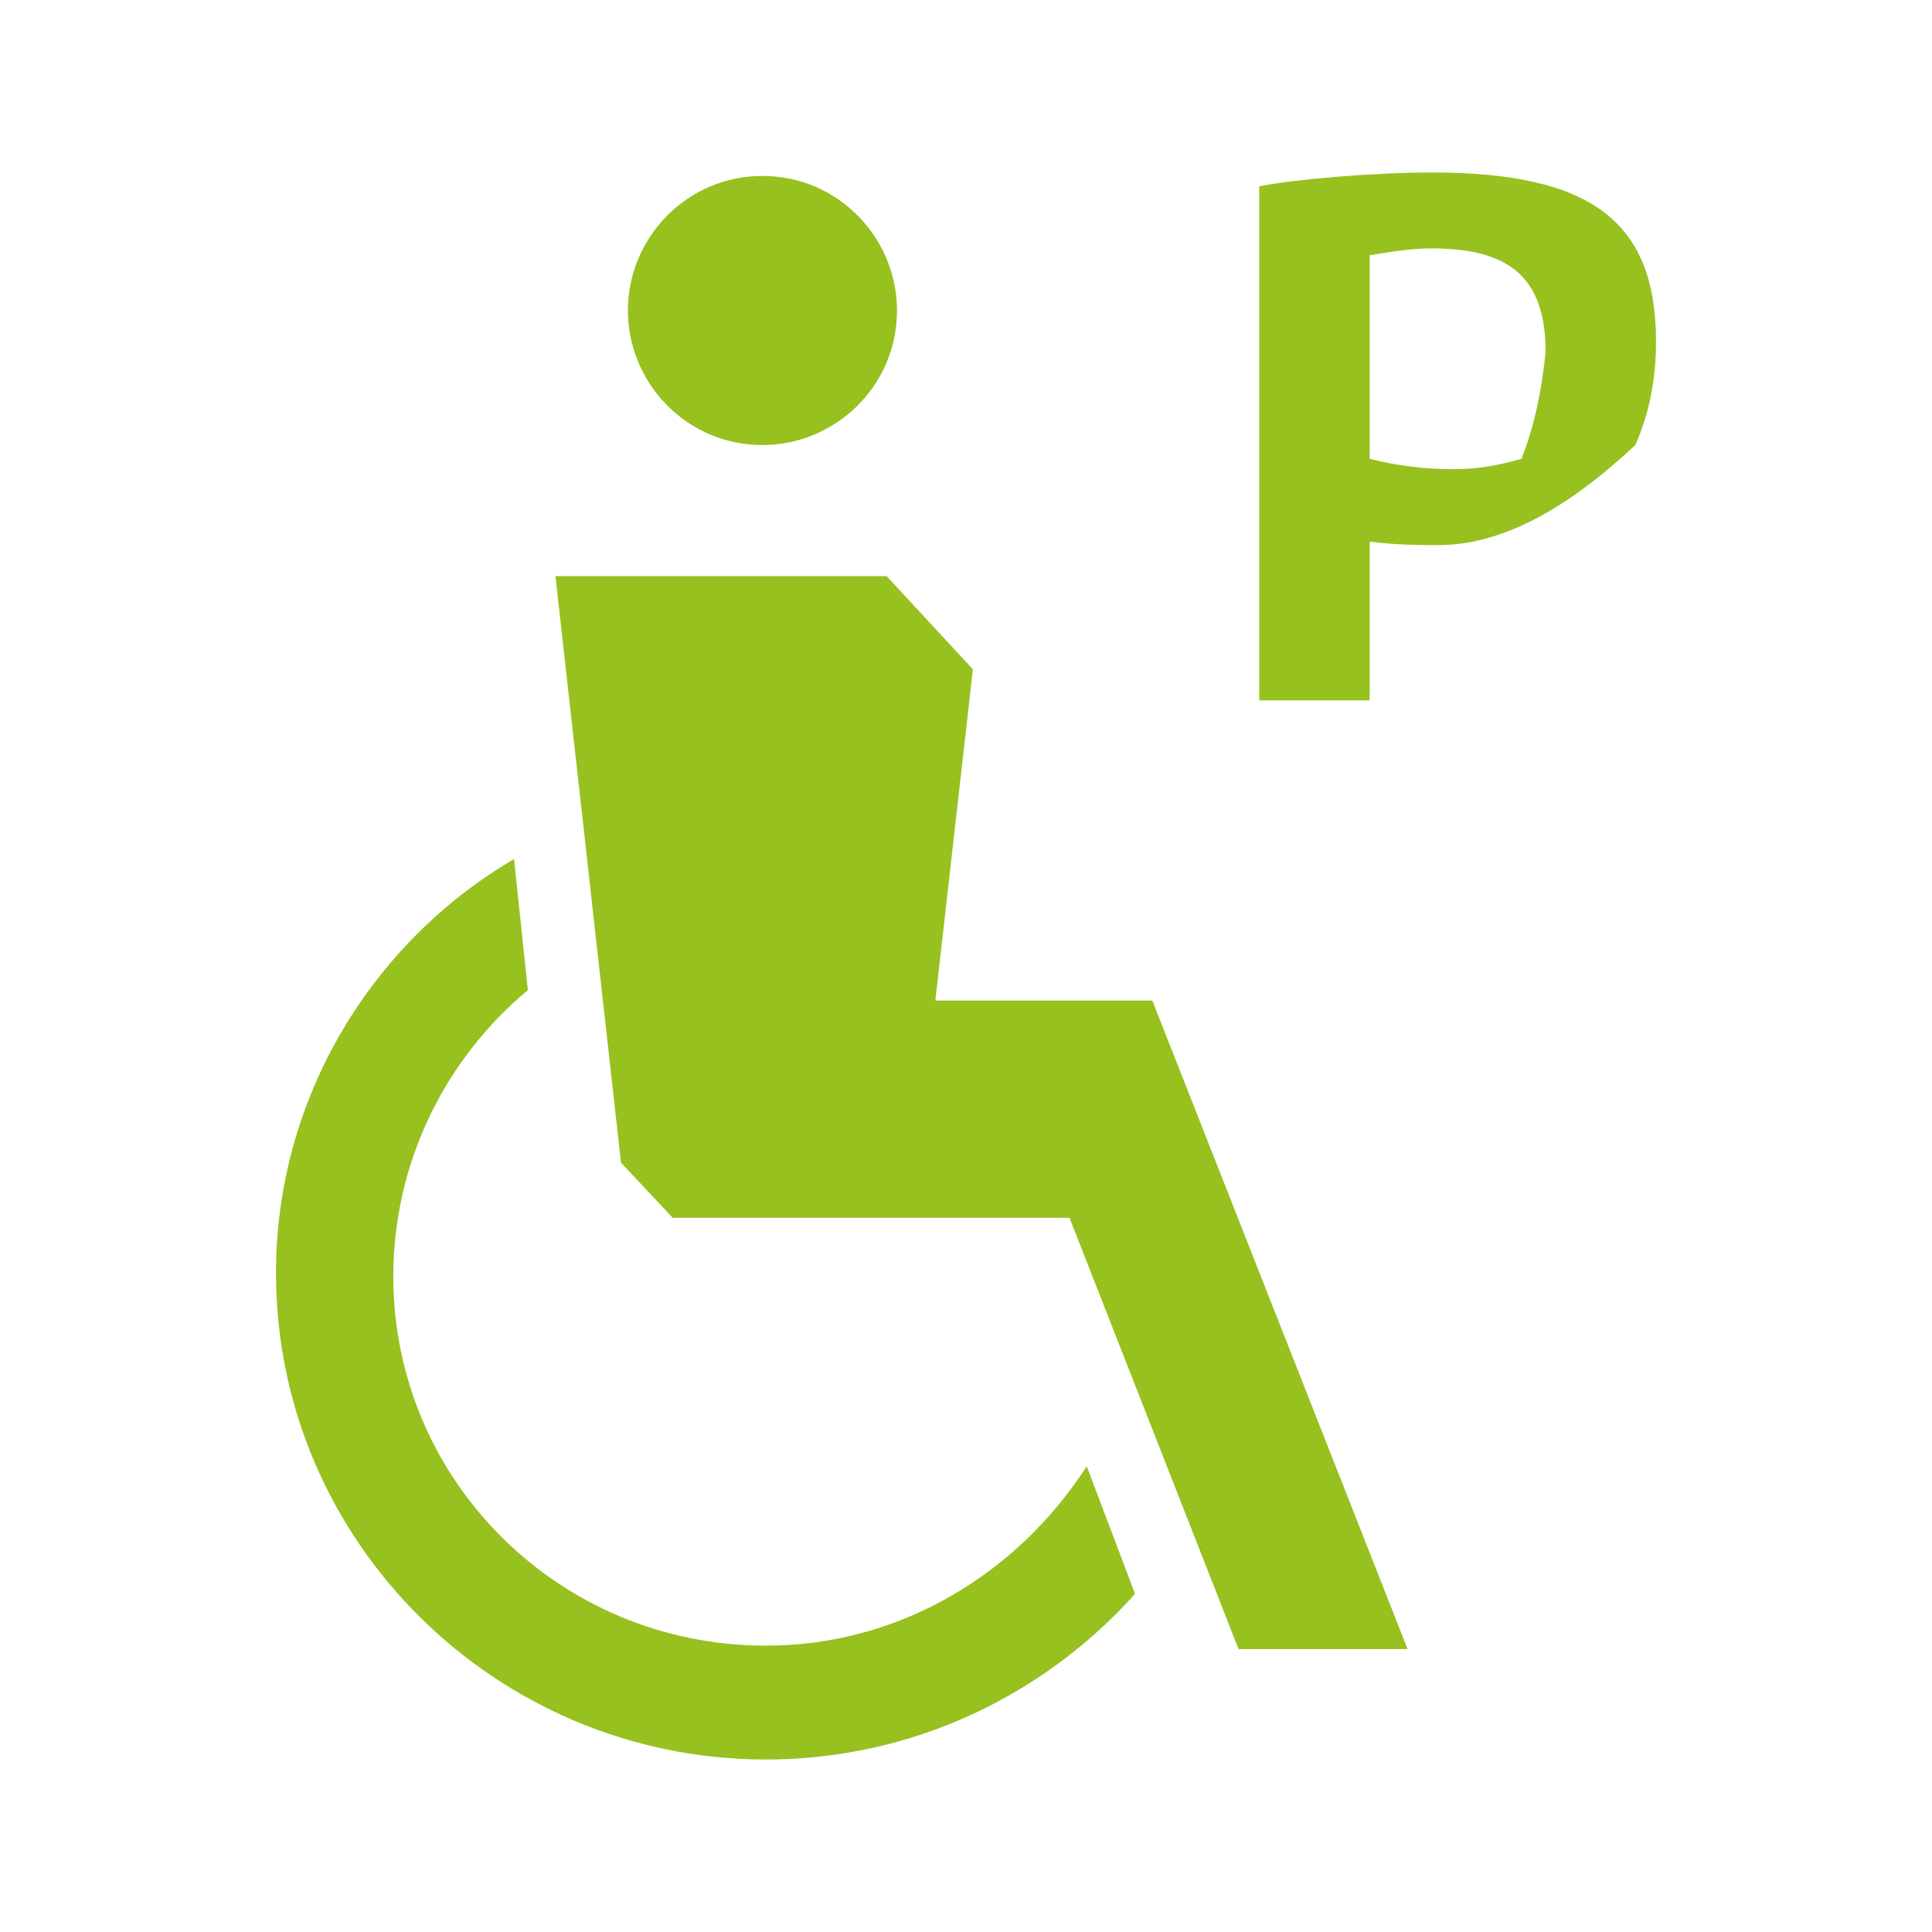
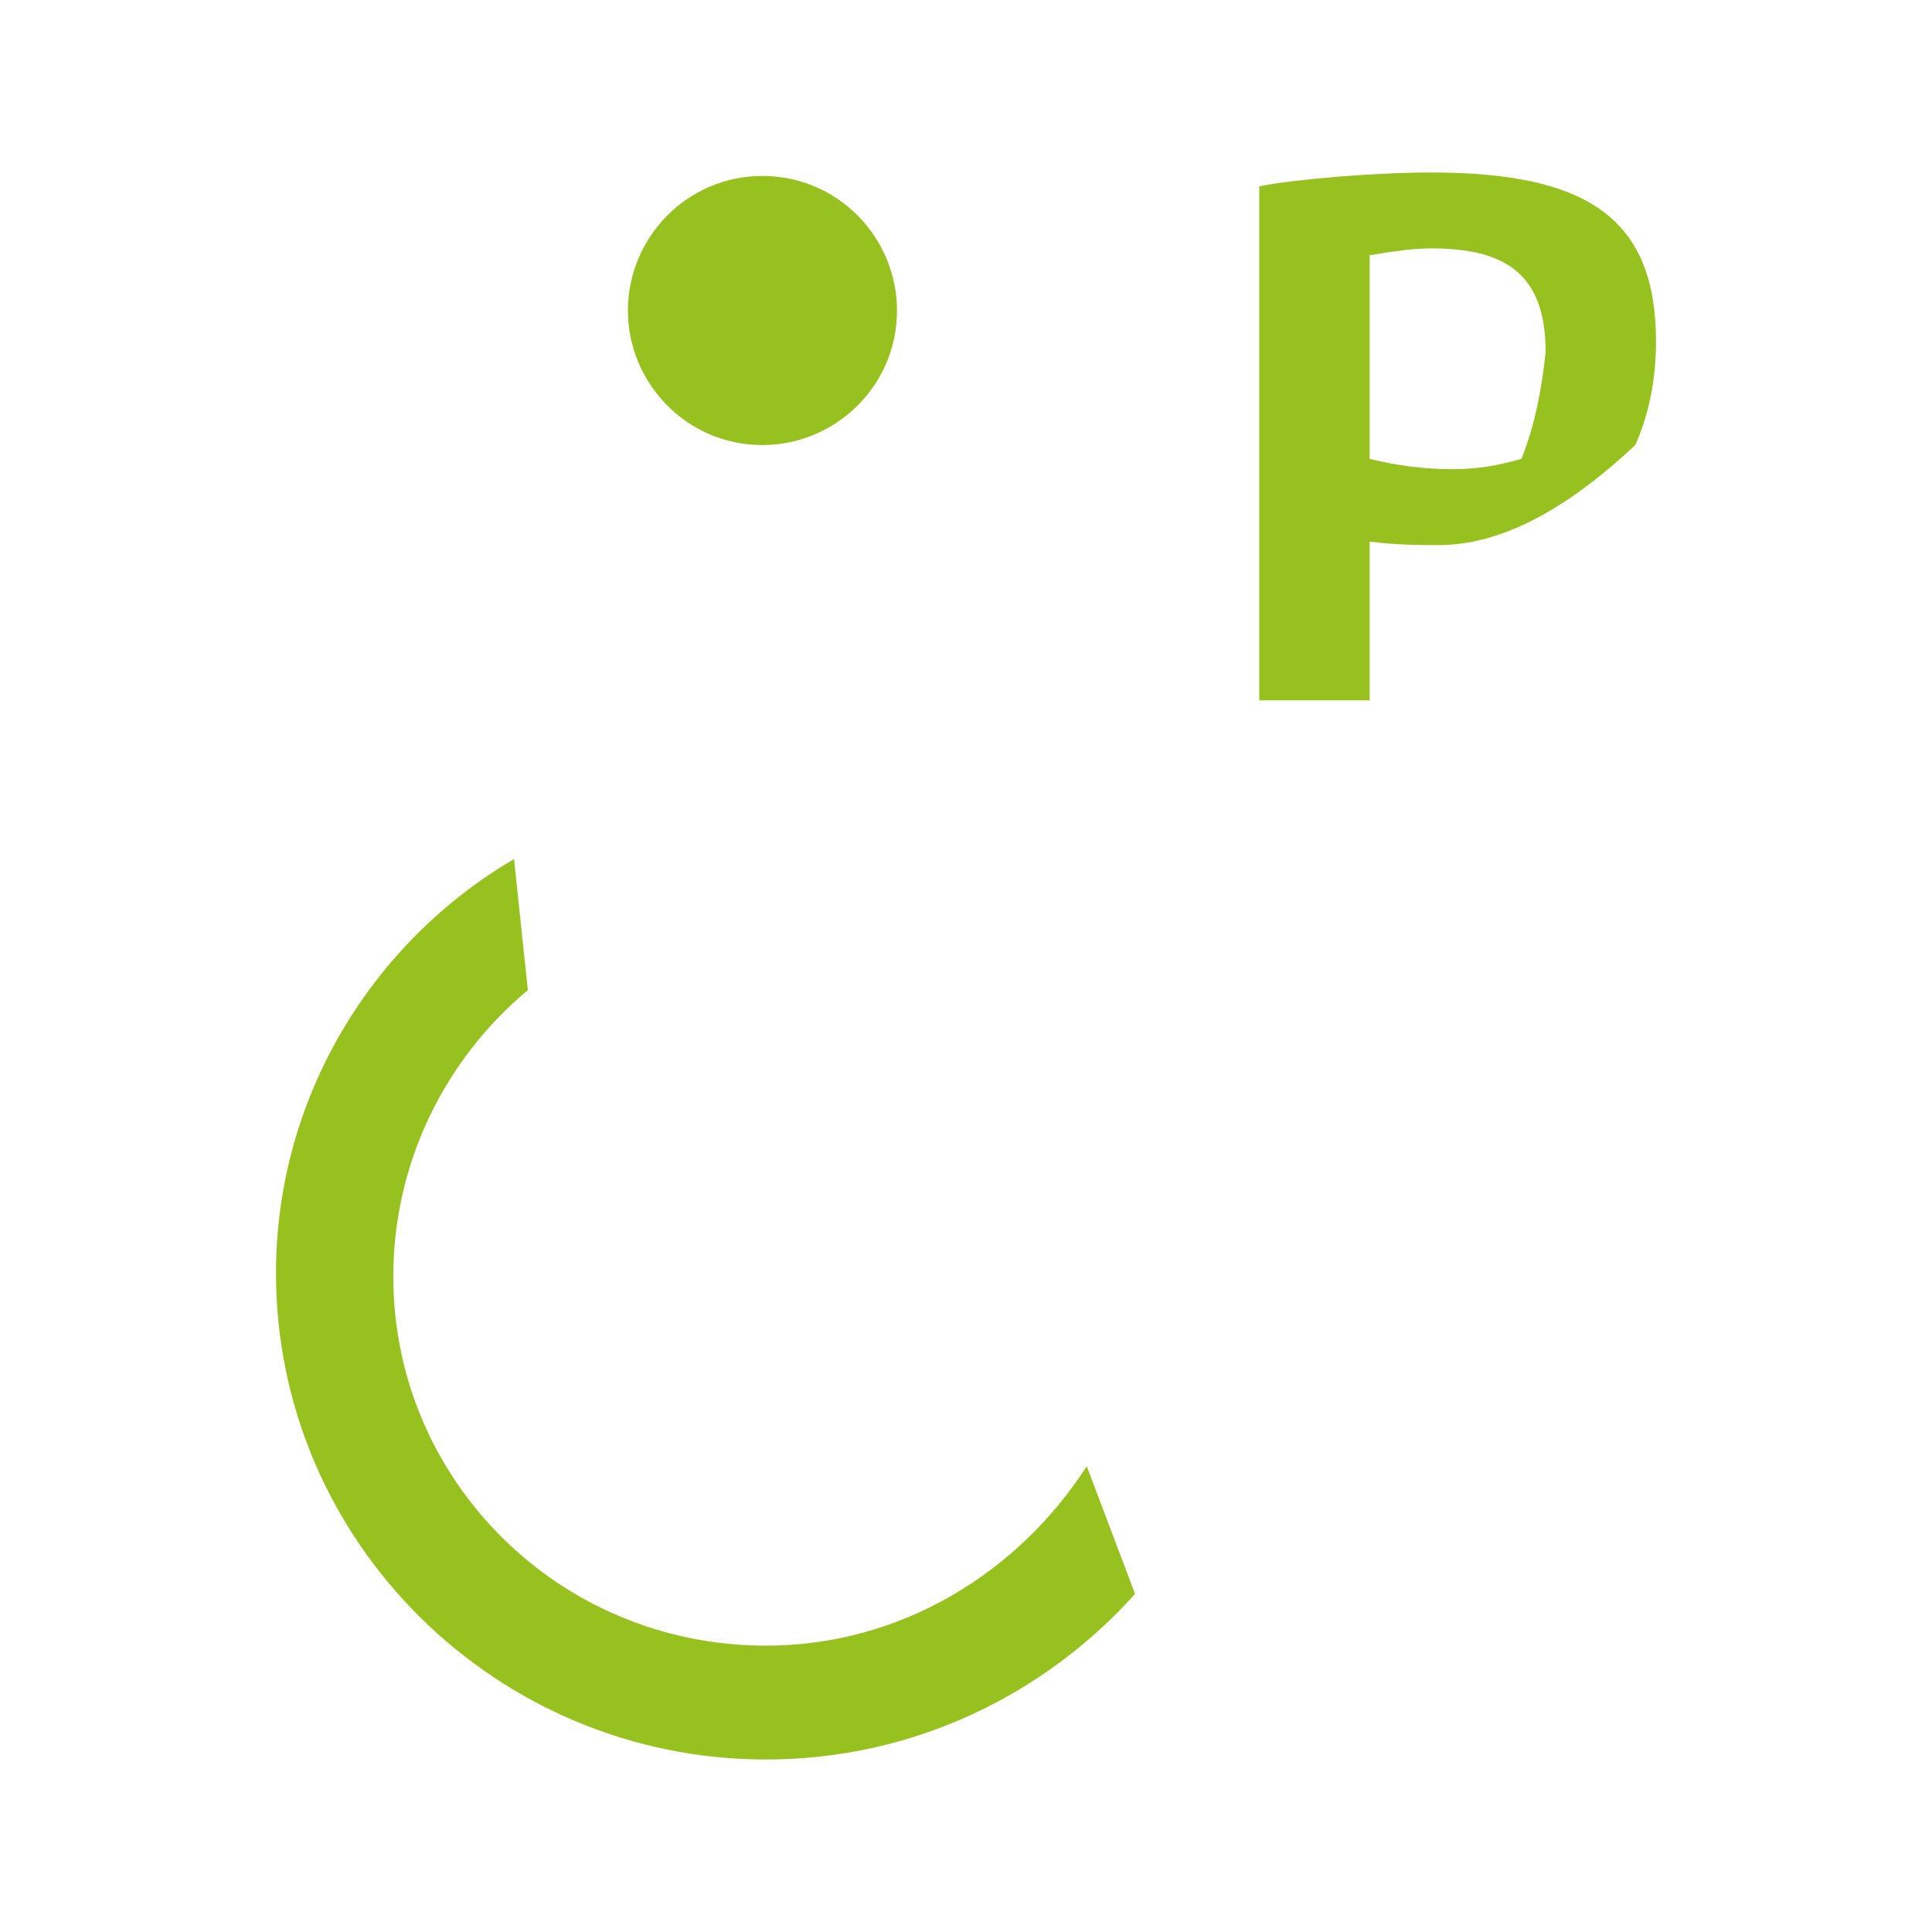
<svg xmlns="http://www.w3.org/2000/svg" version="1.1" id="Layer_1" x="0px" y="0px" viewBox="0 0 56 56" style="enable-background:new 0 0 56 56;" xml:space="preserve">
  <style type="text/css">
	.st0{fill:#96C11F;}
</style>
  <path class="st0" d="M22.2,47.7c-6,0-10.8-4.8-10.8-10.7c0-3.3,1.5-6.3,3.9-8.3l-0.4-3.8c-4.1,2.4-6.9,6.9-6.9,12  C8,44.7,14.4,51,22.2,51c4.3,0,8.1-1.9,10.7-4.8l-1.4-3.7C29.5,45.6,26.1,47.7,22.2,47.7L22.2,47.7z" />
-   <path class="st0" d="M27.1,29.1l1.1-9.7l-2.5-2.7h-9.6l1.9,17l1.5,1.6H31l4.9,12.5h4.9L33.4,29h-6.3V29.1z" />
  <path class="st0" d="M22.1,12.9c2.1,0,3.9-1.7,3.9-3.9c0-2.1-1.7-3.9-3.9-3.9S18.2,6.9,18.2,9S19.9,12.9,22.1,12.9z" />
  <path class="st0" d="M41.5,5c-1.7,0-4,0.2-5,0.4v14.9h3.2v-4.6c0.8,0.1,1.5,0.1,2,0.1c2.1,0,4.1-1.4,5.7-2.9C47.8,12,48,11,48,9.9  C48,6.4,46.1,5,41.5,5L41.5,5z M44.1,13.3c-0.7,0.2-1.3,0.3-2,0.3c-0.8,0-1.6-0.1-2.4-0.3V7.4c0.6-0.1,1.2-0.2,1.8-0.2  c2.2,0,3.3,0.8,3.3,3C44.7,11.2,44.5,12.3,44.1,13.3L44.1,13.3z" />
</svg>